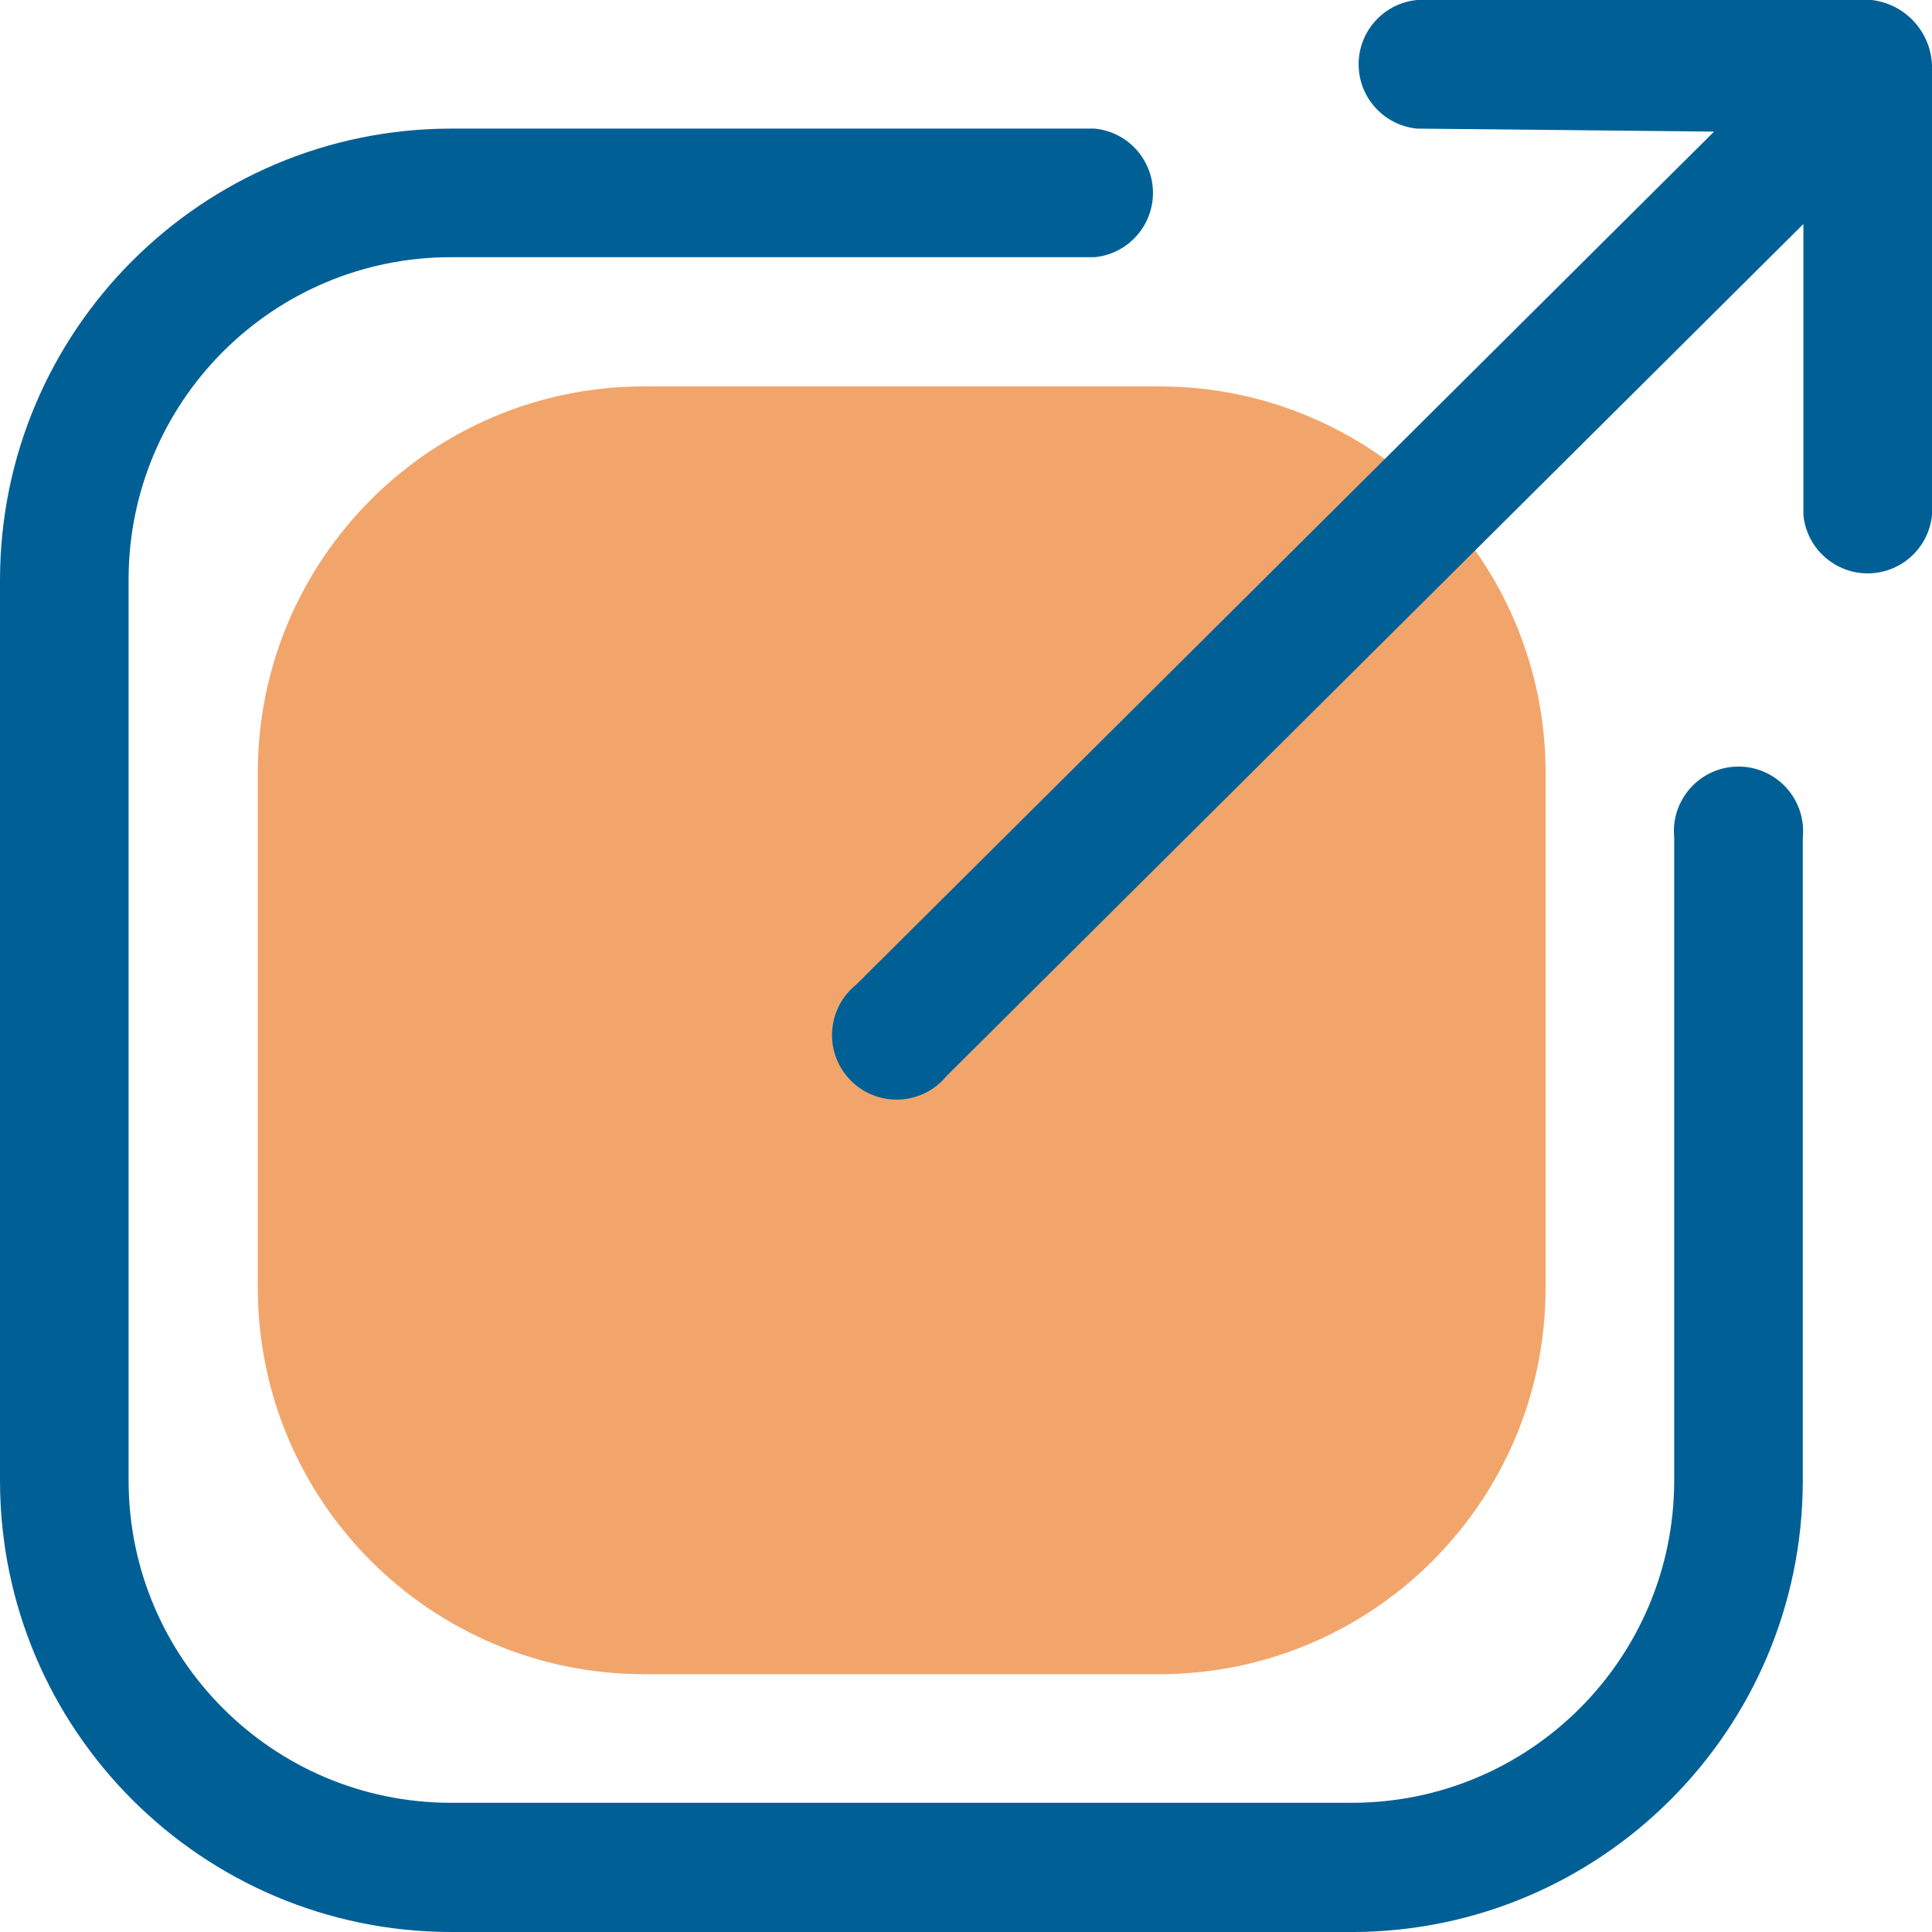
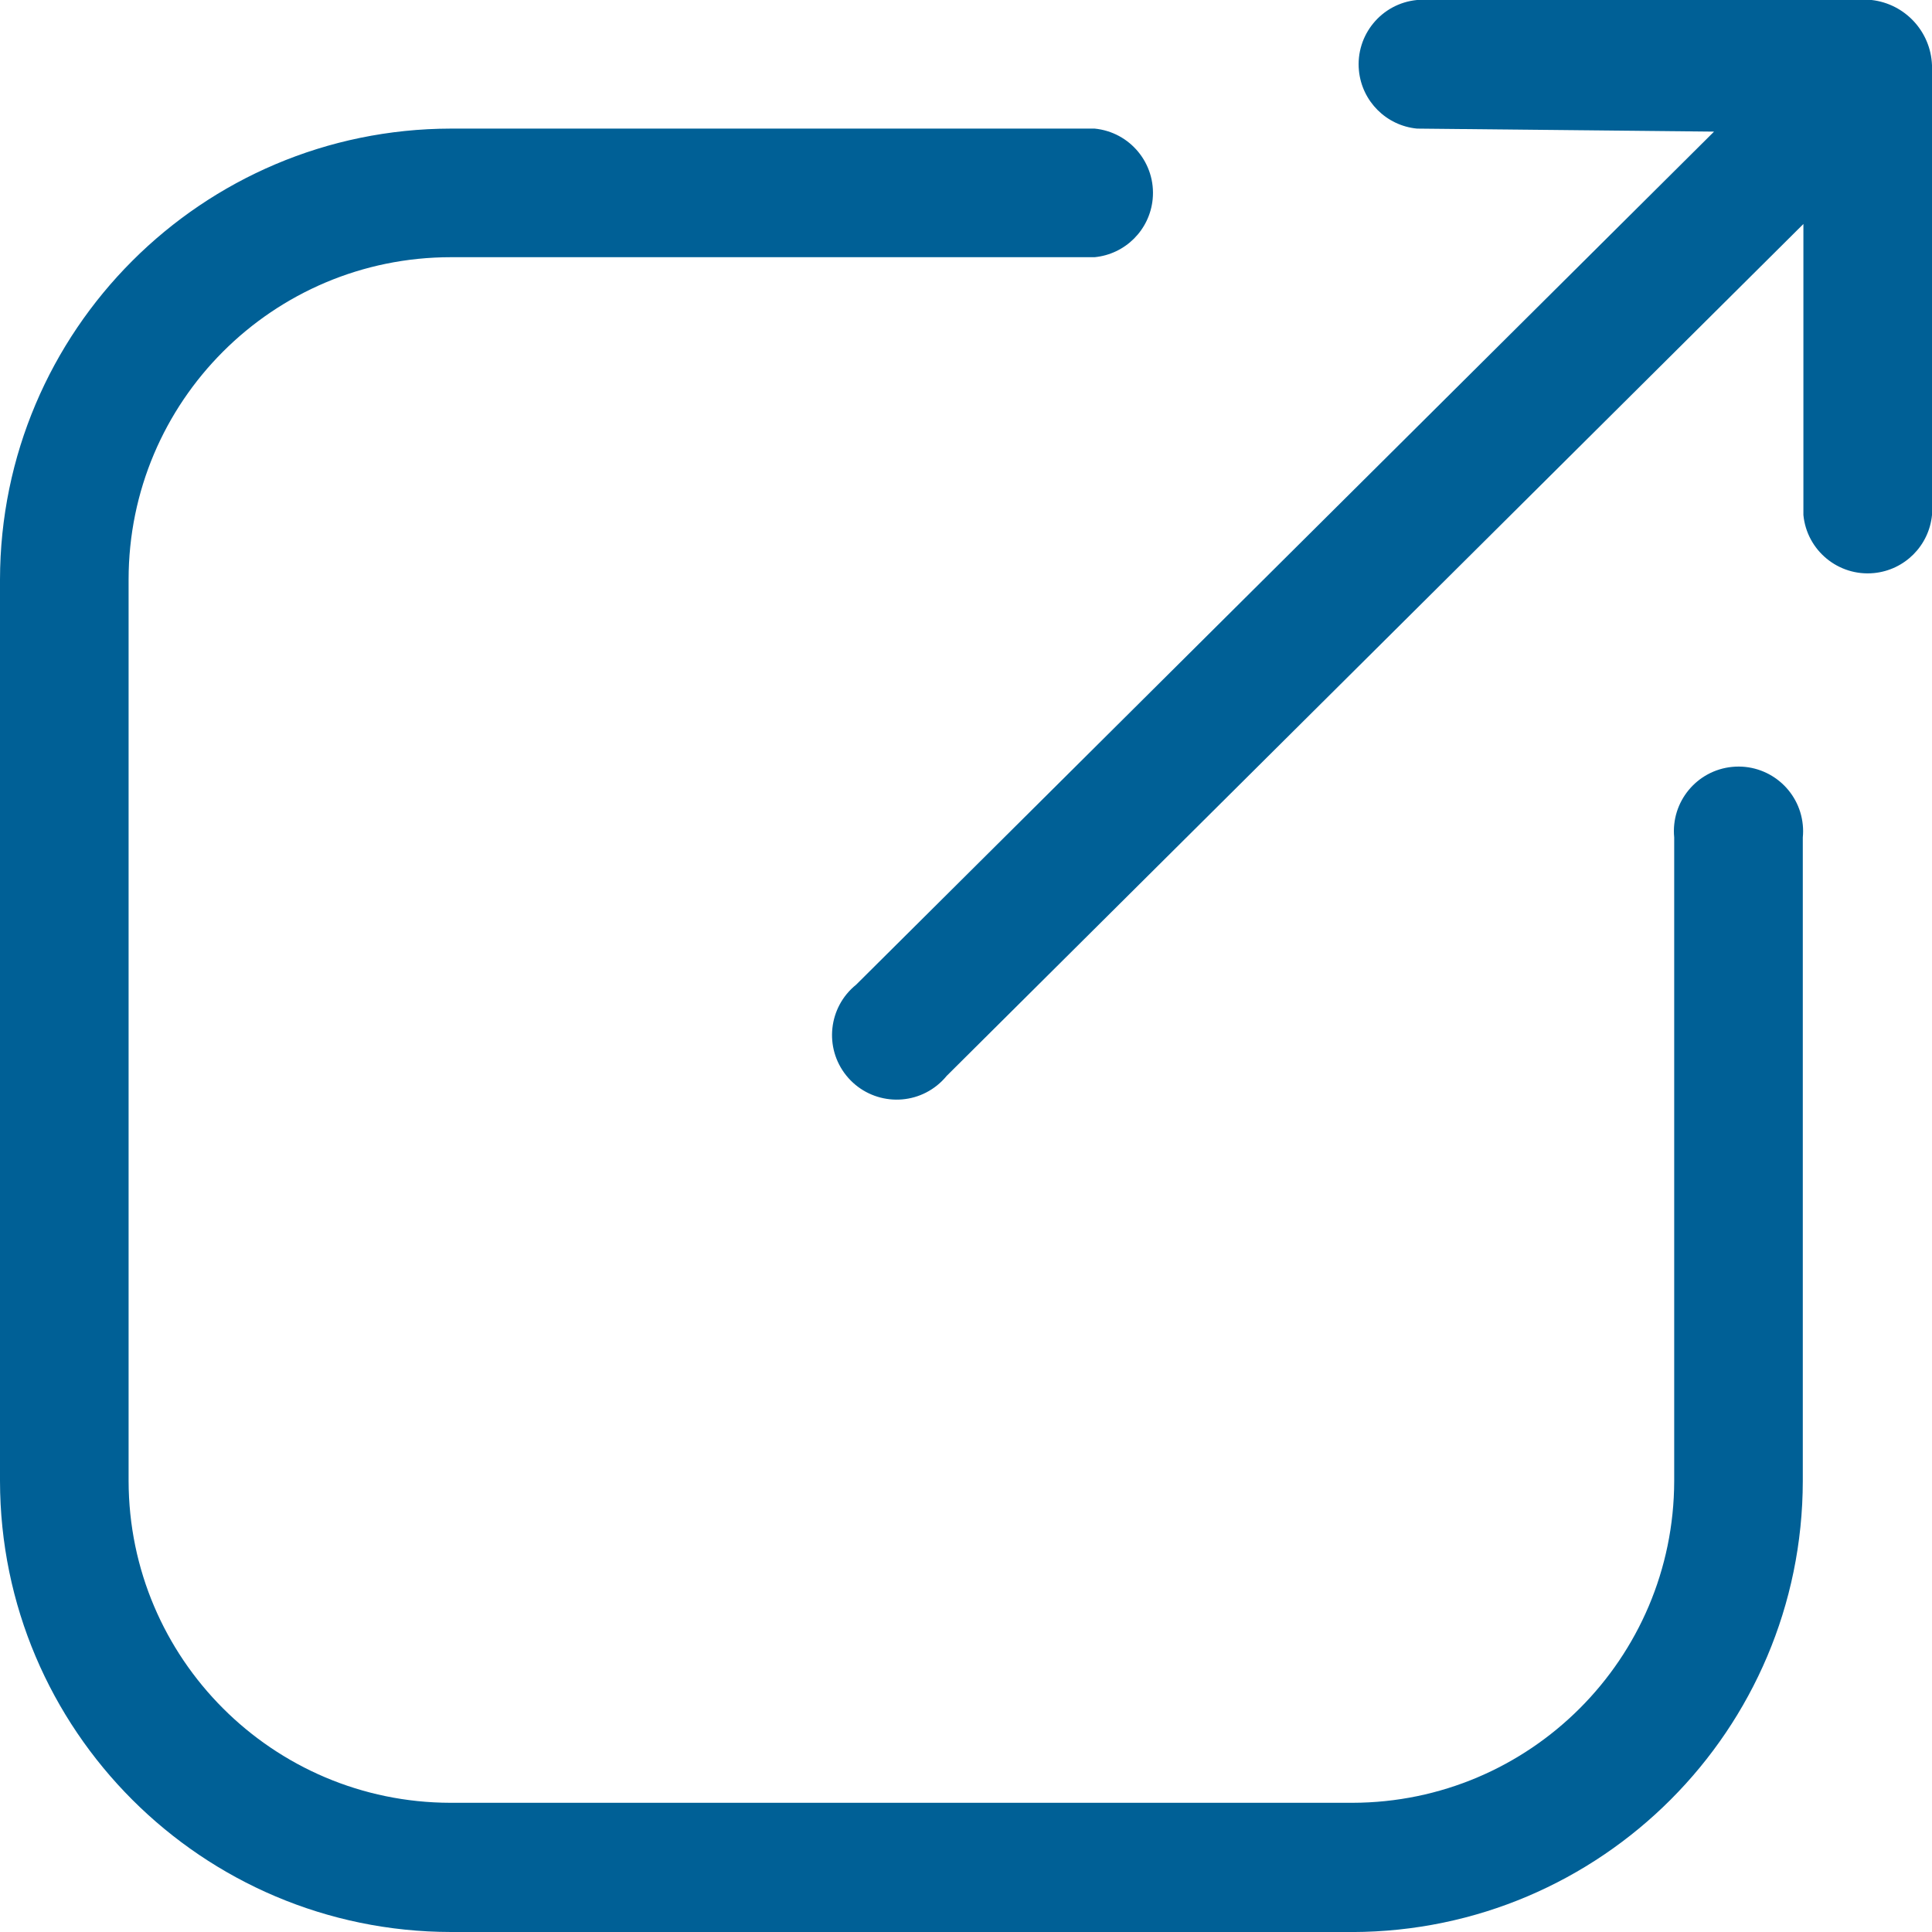
<svg xmlns="http://www.w3.org/2000/svg" id="Layer_2" data-name="Layer 2" viewBox="0 0 512 512">
  <defs>
    <style>
      .cls-1 {
        fill: #f2a56b;
        fill-rule: evenodd;
      }

      .cls-2 {
        fill: #006096;
      }
    </style>
  </defs>
-   <path class="cls-1" d="m307.2,102.4h-136.48c-56.55,0-102.4,45.85-102.4,102.4v136.48c0,56.55,45.85,102.4,102.4,102.4h136.48c56.55,0,102.4-45.85,102.4-102.4v-136.48c0-56.55-45.85-102.4-102.4-102.4Z" />
  <g>
    <path class="cls-2" d="m512,17.28c-.34-8.92-7.13-16.26-16-17.28h-120.48c-9.41.91-16.3,9.28-15.39,18.69.79,8.15,7.24,14.6,15.39,15.39l78.72.8-227.36,226.08c-7.36,5.93-8.53,16.71-2.6,24.07,5.93,7.36,16.71,8.53,24.07,2.6.93-.75,1.77-1.59,2.53-2.51L477.92,59.36v77.12c.91,9.41,9.28,16.3,18.69,15.39,8.15-.79,14.6-7.24,15.39-15.39V17.28Z" />
    <path class="cls-2" d="m358.4,512H119.52C53.55,511.91.09,458.45,0,392.48v-238.88C.09,87.63,53.55,34.17,119.52,34.08h170.56c9.41.91,16.3,9.28,15.39,18.69-.79,8.15-7.24,14.6-15.39,15.39H119.52c-47.19,0-85.44,38.25-85.44,85.44v238.88c.09,47.06,38.22,85.19,85.28,85.28h239.04c47.06-.09,85.19-38.22,85.28-85.28v-170.56c-.91-9.41,5.98-17.78,15.39-18.69,9.41-.91,17.78,5.98,18.69,15.39.11,1.1.11,2.21,0,3.31v170.56c-.09,65.91-53.45,119.34-119.36,119.52h0Z" />
  </g>
</svg>